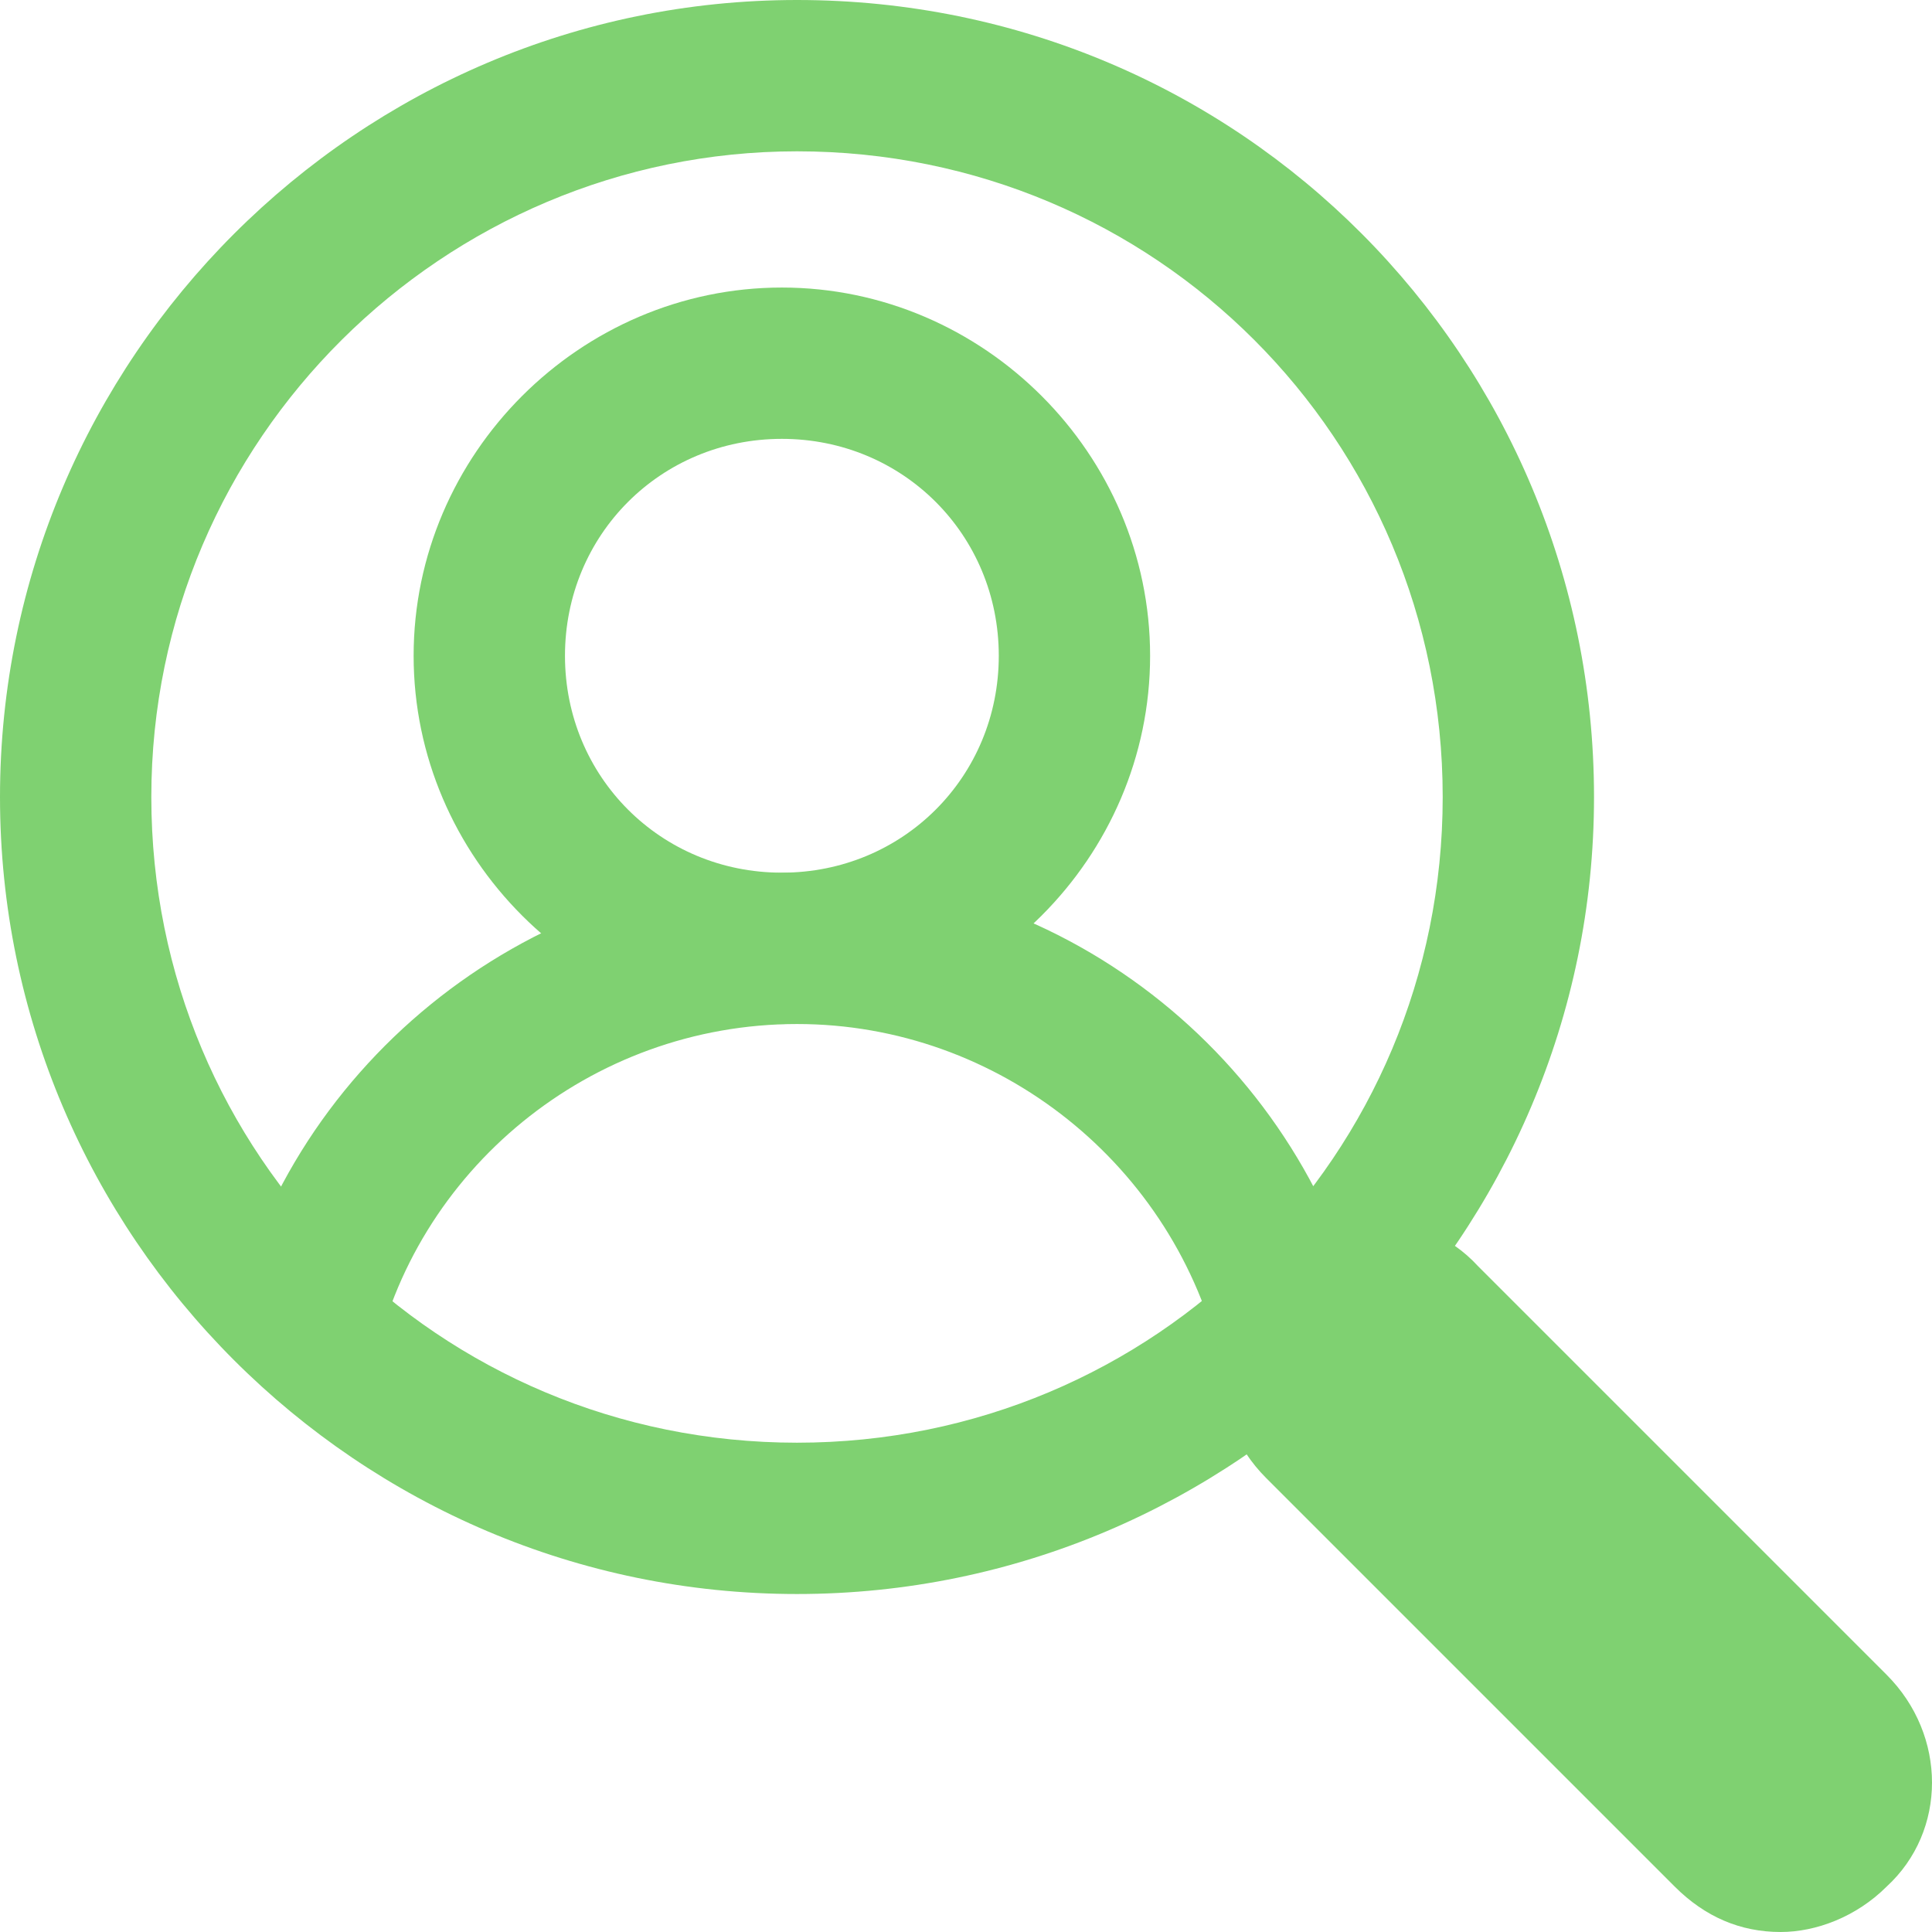
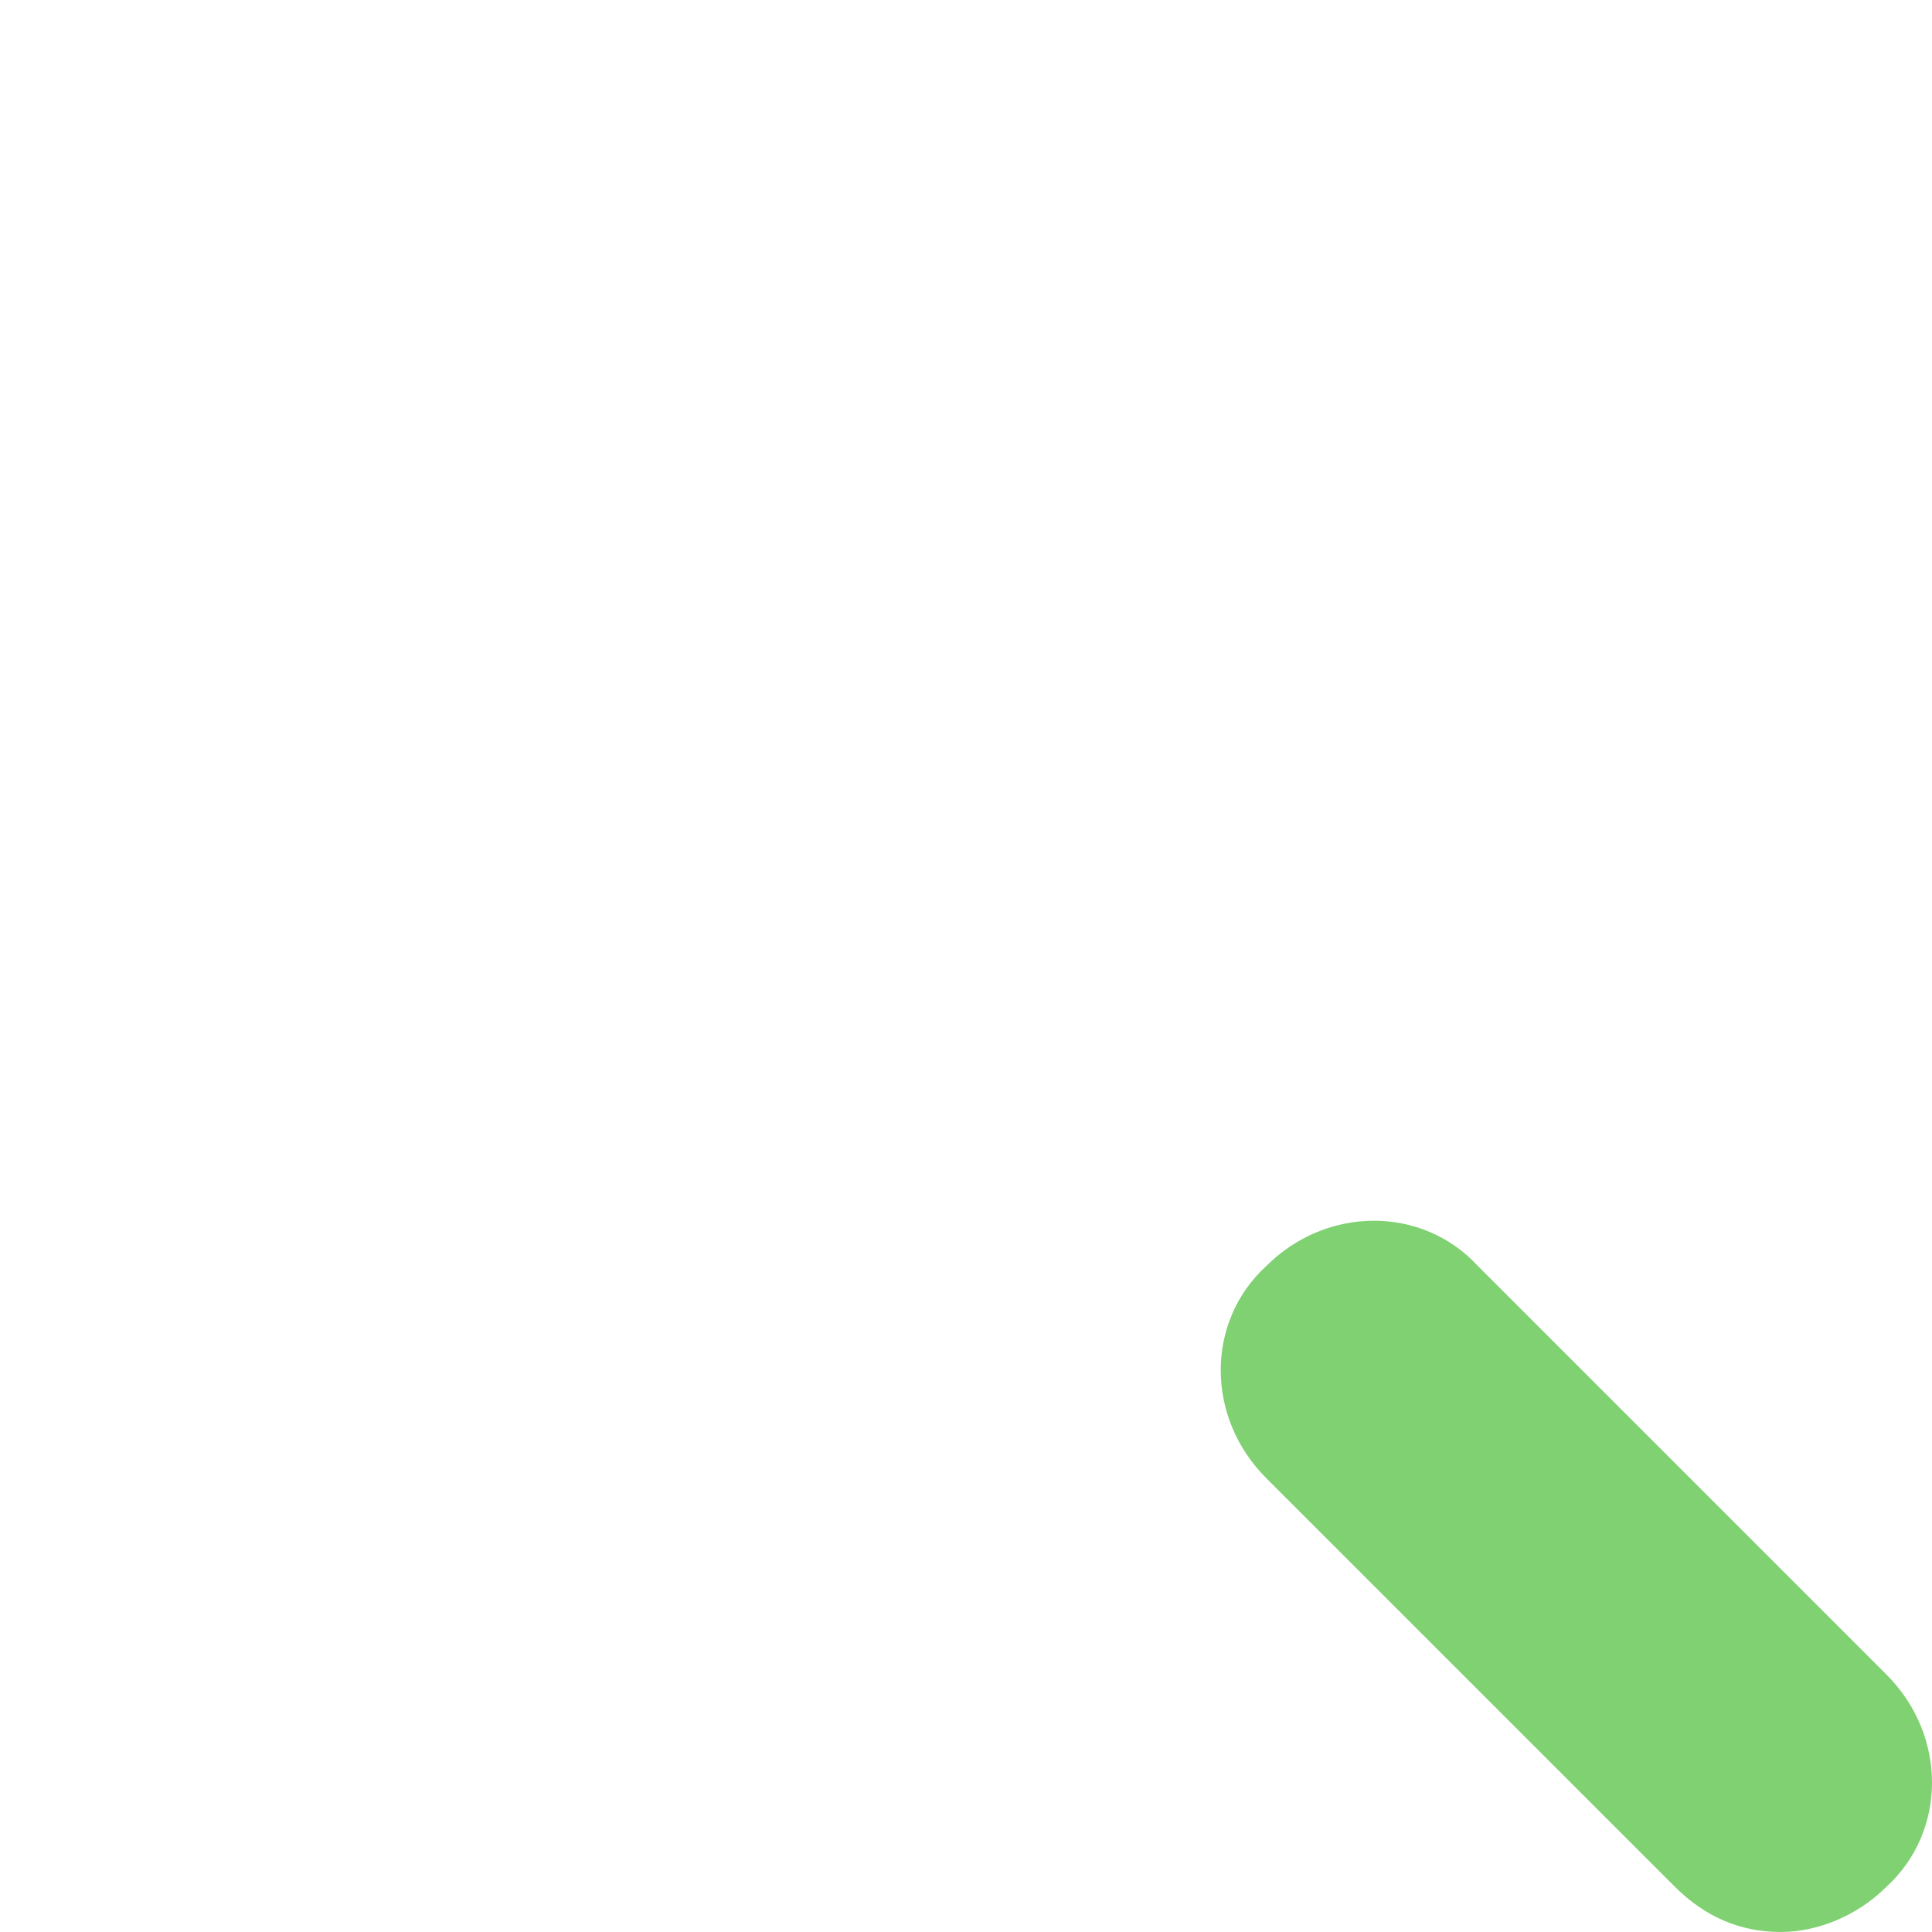
<svg xmlns="http://www.w3.org/2000/svg" width="65" height="65" viewBox="0 0 65 65" fill="none">
-   <path d="M26.815 5.091C38.864 5.091 48.538 14.765 48.538 26.815C48.538 38.864 38.864 48.538 26.815 48.538C14.765 48.538 5.091 38.864 5.091 26.815C5.091 14.765 14.935 5.091 26.815 5.091ZM26.815 0C12.05 0 0 12.05 0 26.815C0 41.58 12.05 53.629 26.815 53.629C41.58 53.629 53.629 41.58 53.629 26.815C53.629 12.05 41.749 0 26.815 0Z" fill="#7FD171" />
  <path d="M59.909 65C58.551 65 57.363 64.491 56.345 63.473L42.598 49.726C40.561 47.689 40.561 44.465 42.598 42.598C44.634 40.561 47.859 40.561 49.726 42.598L63.473 56.345C65.509 58.381 65.509 61.606 63.473 63.473C62.454 64.491 61.097 65 59.909 65Z" fill="#7FD171" />
-   <path d="M12.559 45.992L7.637 44.974C9.504 35.979 17.65 29.36 26.815 29.36C35.979 29.36 43.956 35.809 45.992 44.804L41.071 45.822C39.543 39.204 33.603 34.452 26.815 34.452C19.856 34.452 13.916 39.373 12.559 45.992Z" fill="#7FD171" />
-   <path d="M26.305 34.452C19.517 34.452 13.916 28.851 13.916 22.063C13.916 15.274 19.517 9.674 26.305 9.674C33.094 9.674 38.694 15.274 38.694 22.063C38.694 28.851 33.094 34.452 26.305 34.452ZM26.305 14.765C22.232 14.765 19.008 17.99 19.008 22.063C19.008 26.136 22.232 29.36 26.305 29.36C30.378 29.36 33.603 26.136 33.603 22.063C33.603 17.99 30.378 14.765 26.305 14.765Z" fill="#7FD171" />
</svg>